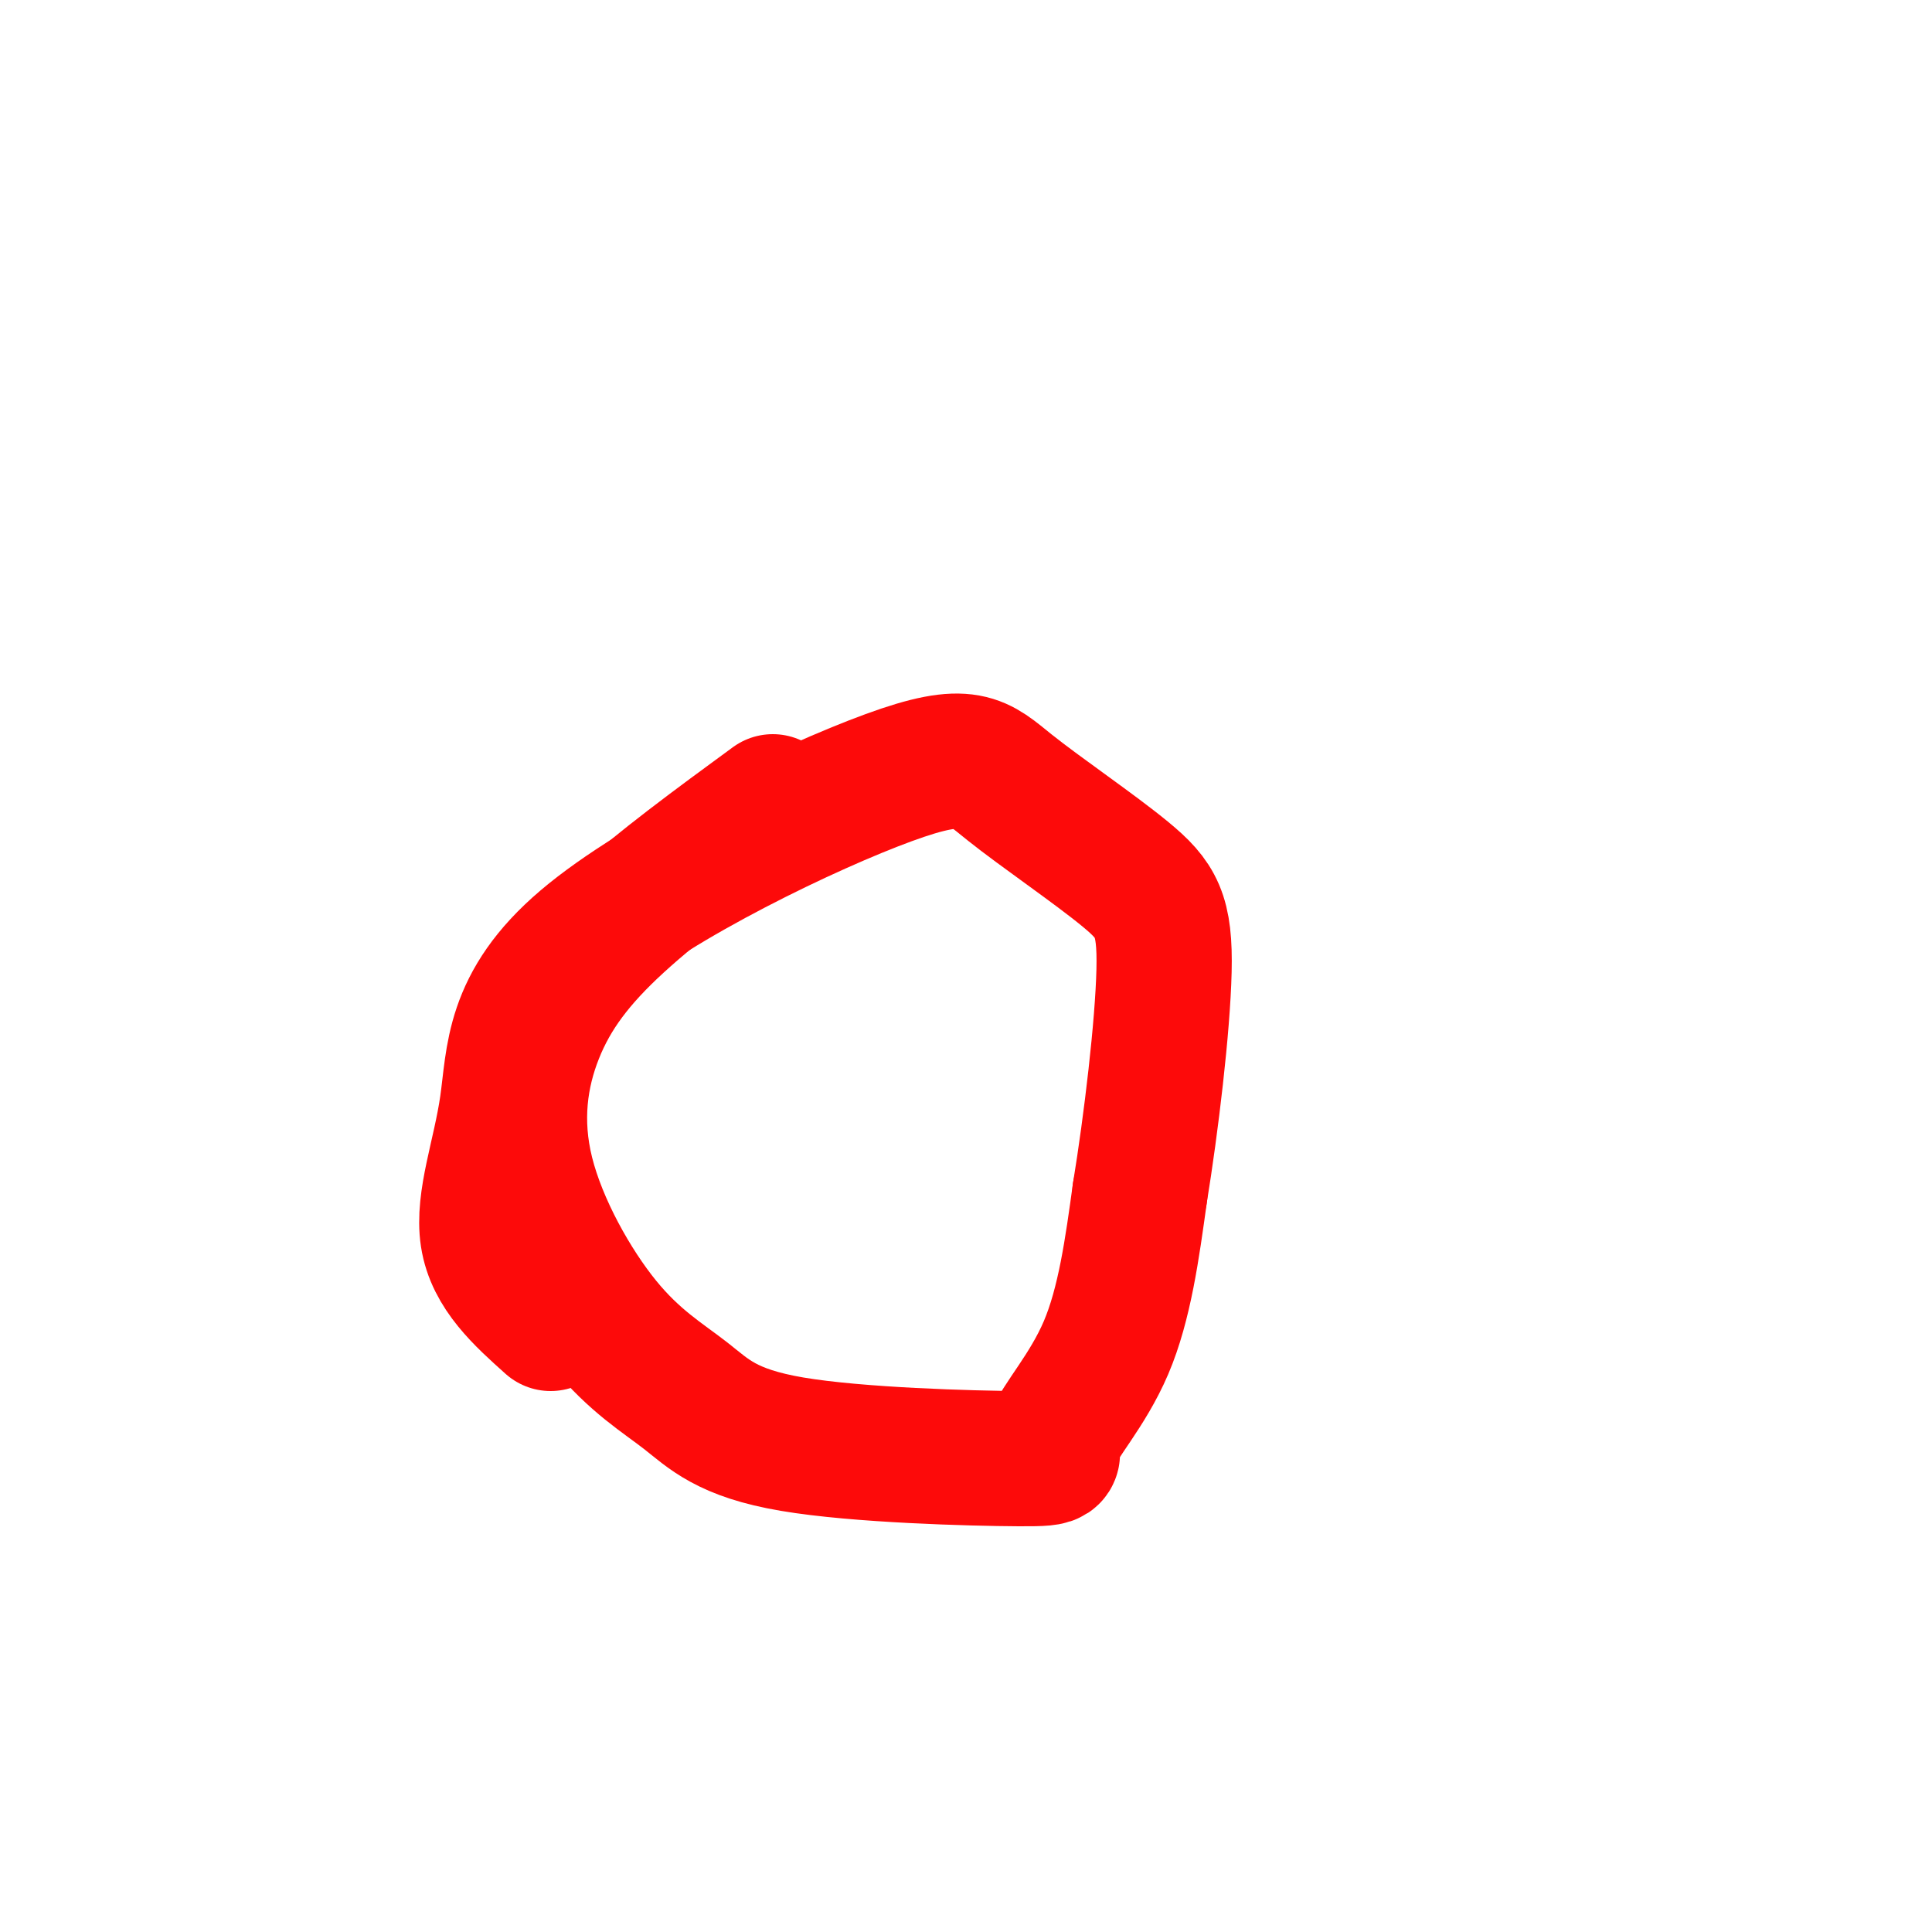
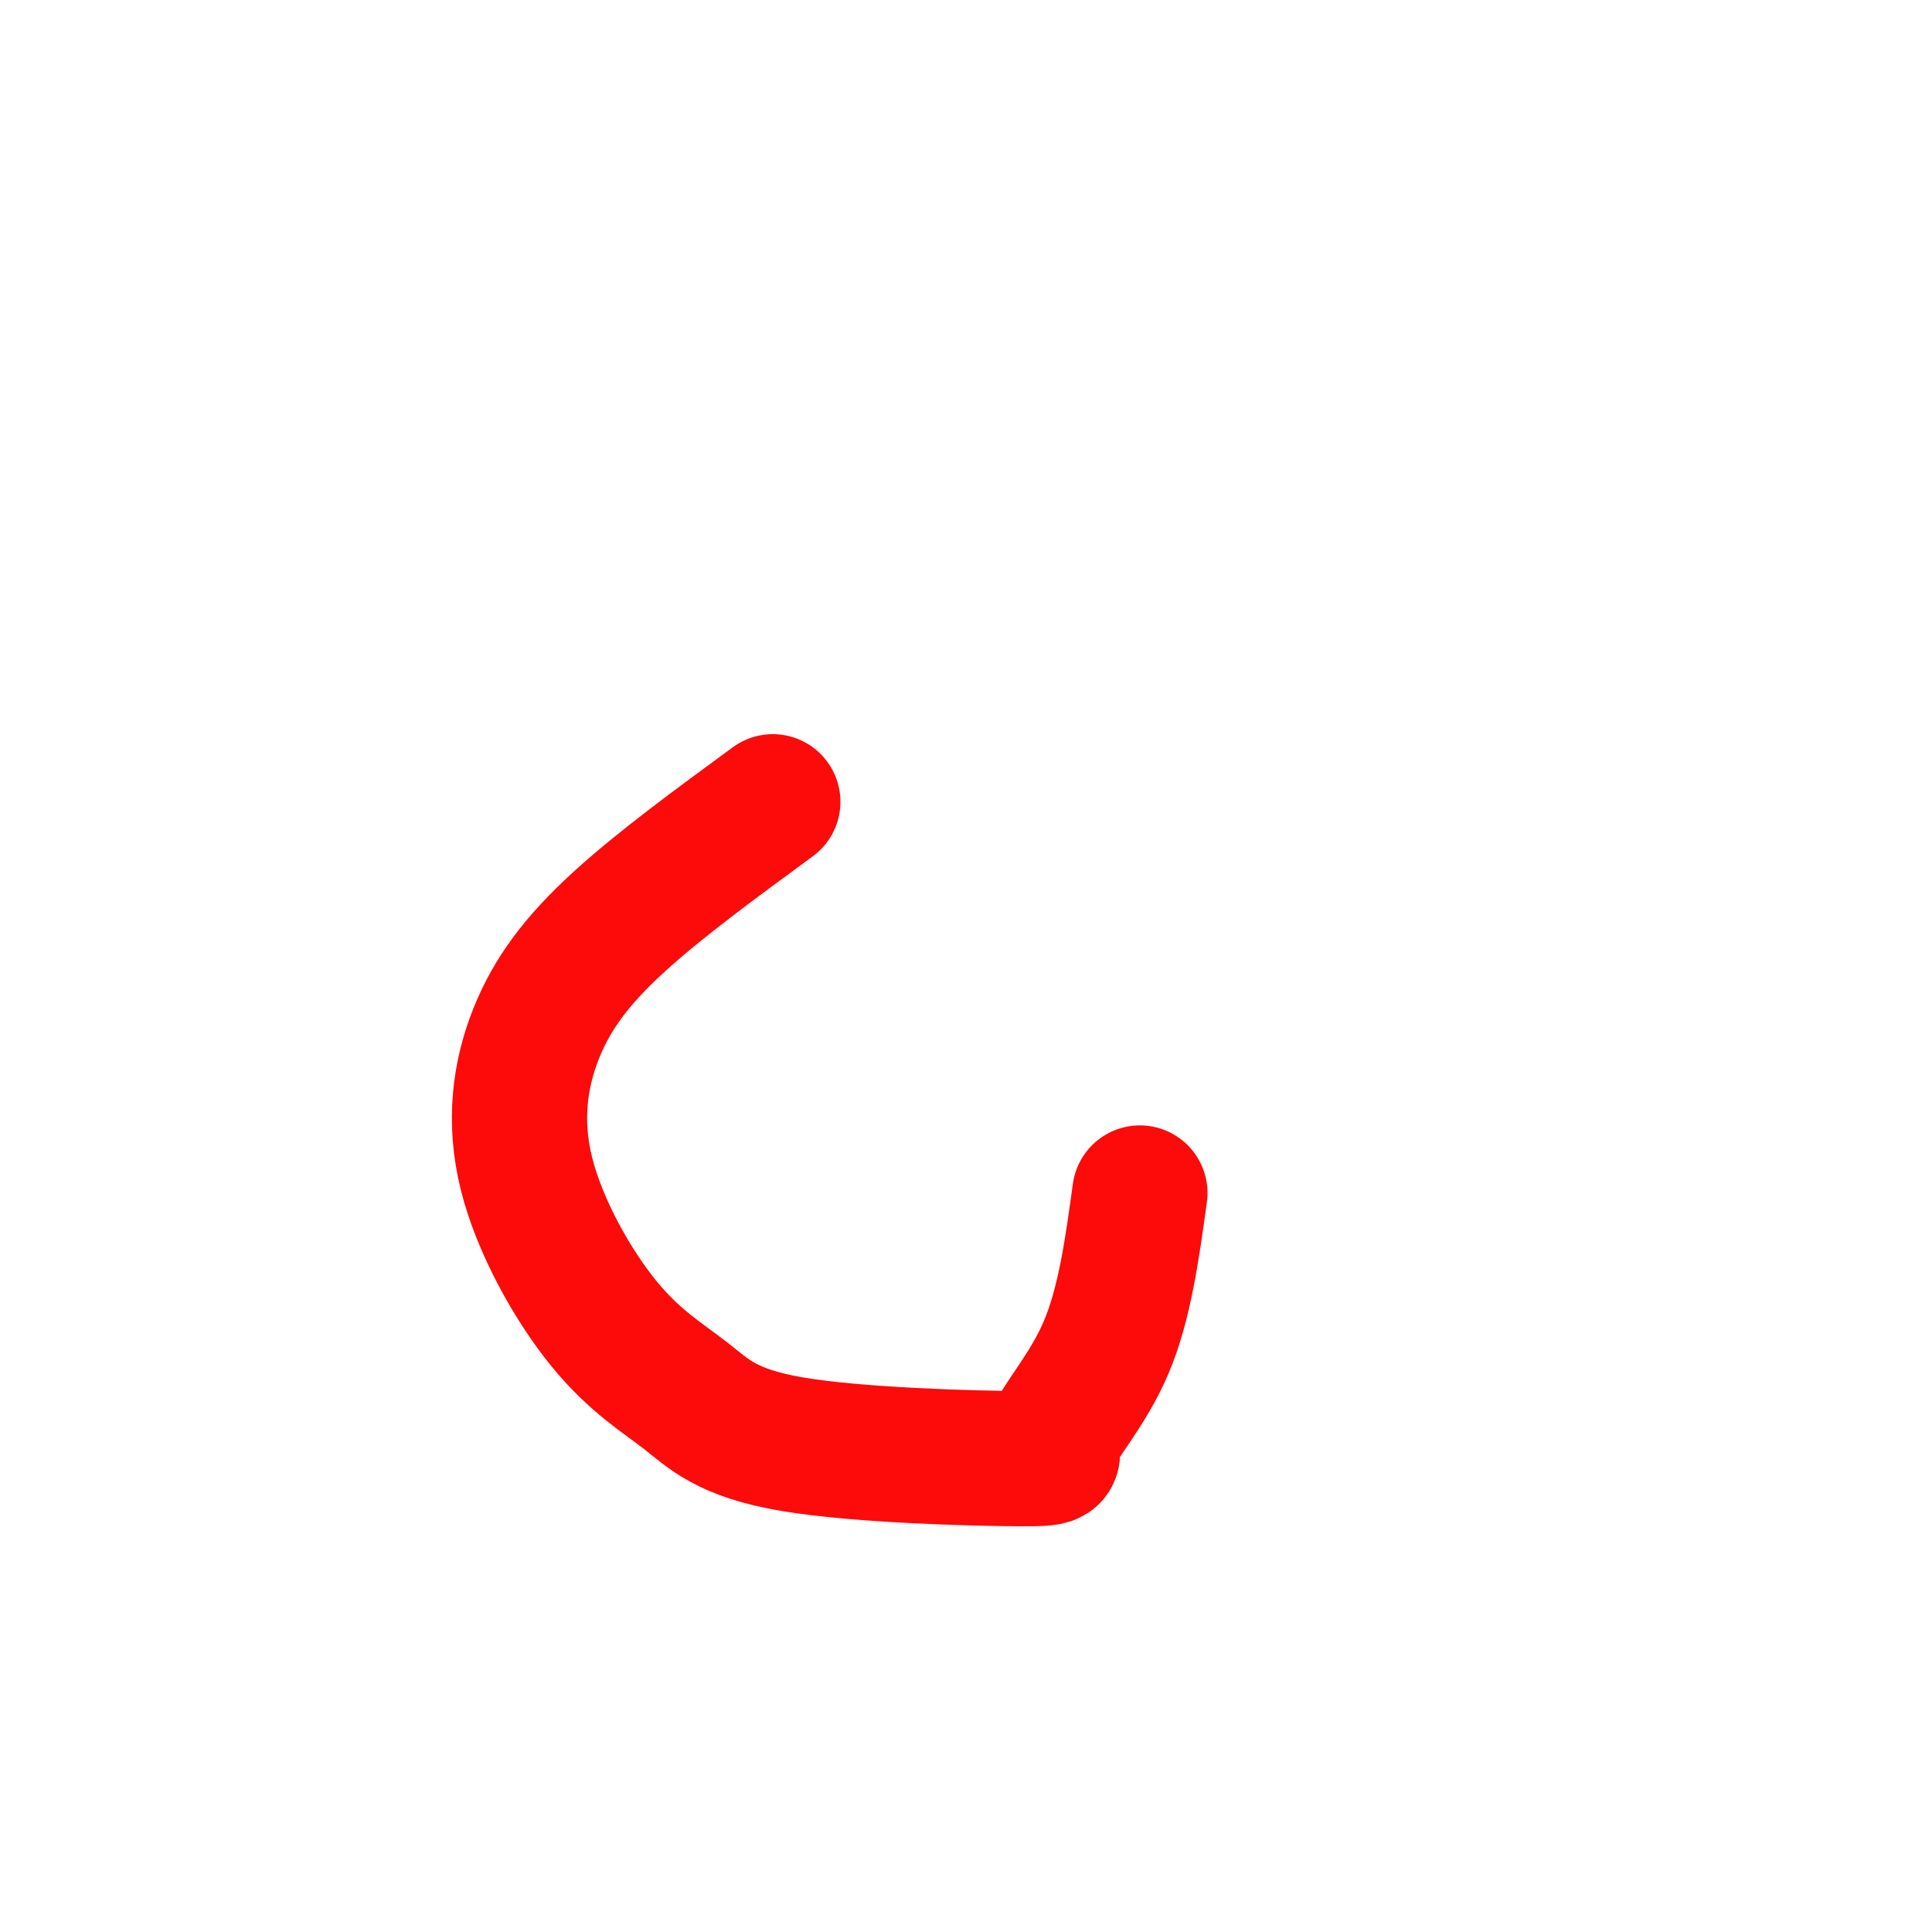
<svg xmlns="http://www.w3.org/2000/svg" viewBox="0 0 400 400" version="1.1">
  <g fill="none" stroke="#FD0A0A" stroke-width="28" stroke-linecap="round" stroke-linejoin="round">
    <path d="M160,166c-11.759,8.617 -23.518,17.234 -32,25c-8.482,7.766 -13.687,14.682 -17,23c-3.313,8.318 -4.734,18.037 -2,29c2.734,10.963 9.622,23.170 16,31c6.378,7.830 12.246,11.285 17,15c4.754,3.715 8.396,7.692 22,10c13.604,2.308 37.172,2.949 47,3c9.828,0.051 5.915,-0.486 7,-4c1.085,-3.514 7.167,-10.004 11,-19c3.833,-8.996 5.416,-20.498 7,-32" />
-     <path d="M236,247c2.350,-14.409 4.727,-34.430 5,-46c0.273,-11.570 -1.556,-14.689 -8,-20c-6.444,-5.311 -17.502,-12.812 -24,-18c-6.498,-5.188 -8.434,-8.061 -25,-2c-16.566,6.061 -47.760,21.058 -63,34c-15.240,12.942 -14.526,23.831 -16,34c-1.474,10.169 -5.135,19.620 -4,27c1.135,7.380 7.068,12.690 13,18" />
  </g>
</svg>